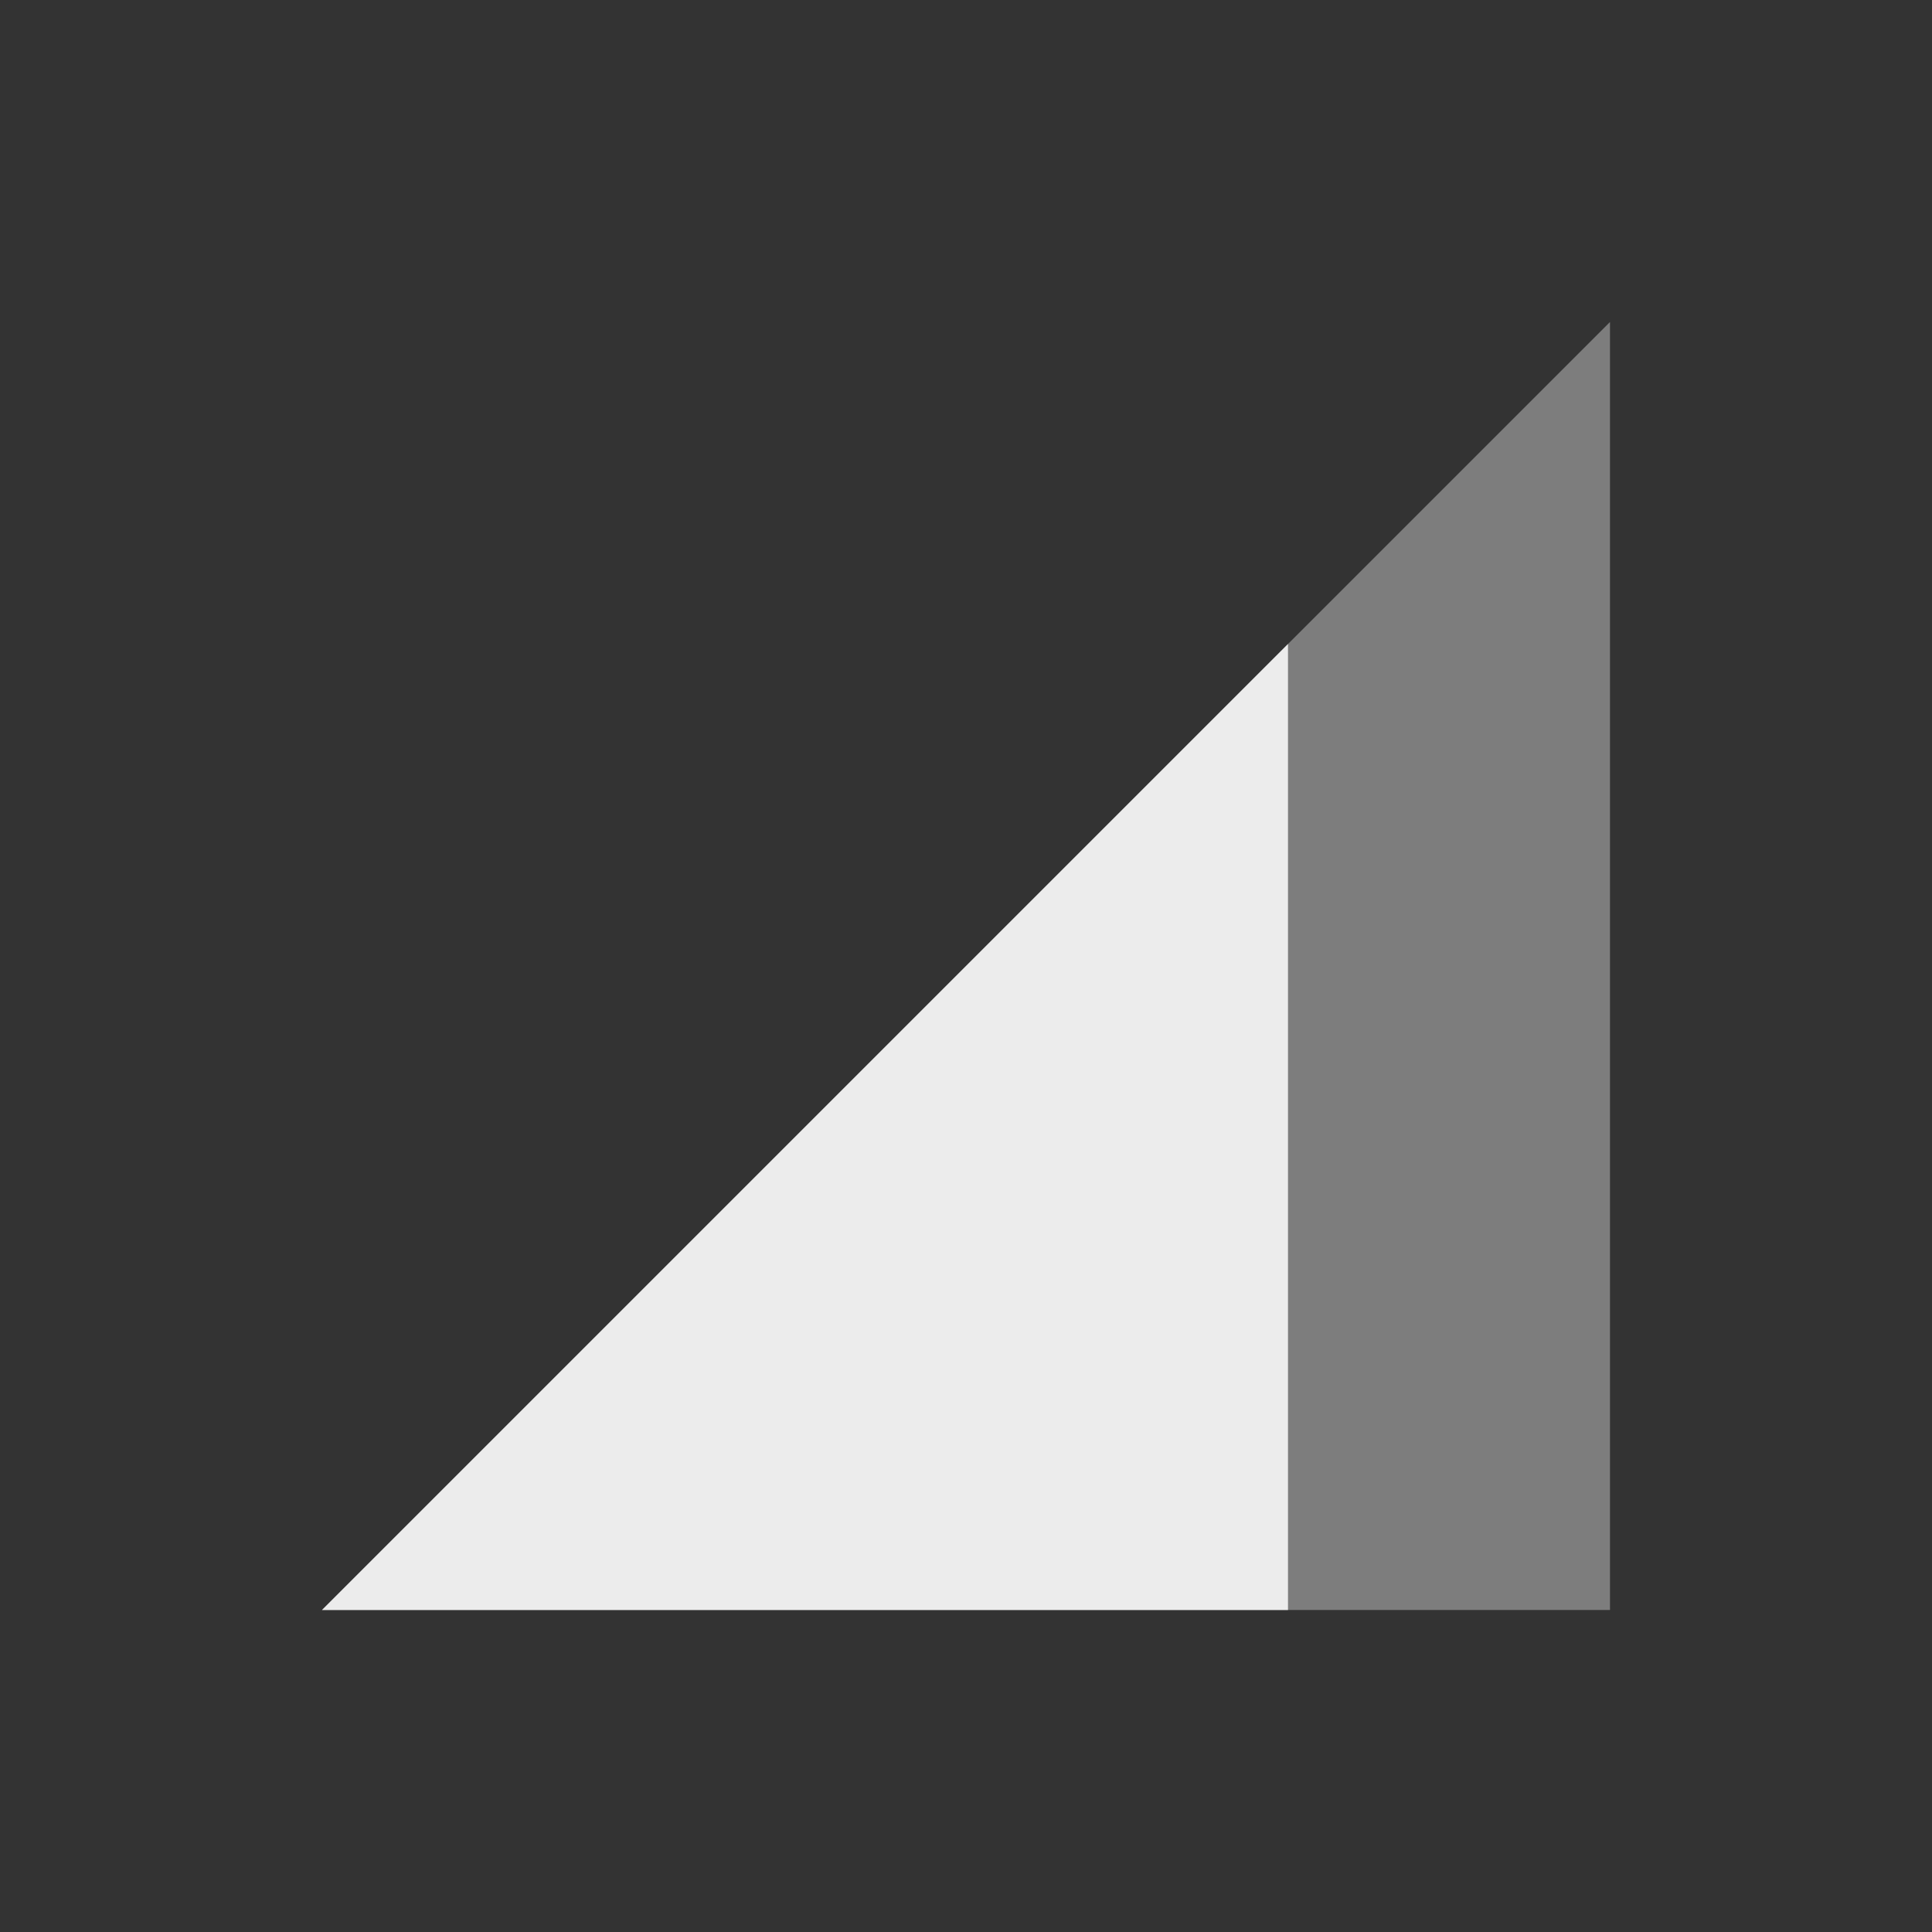
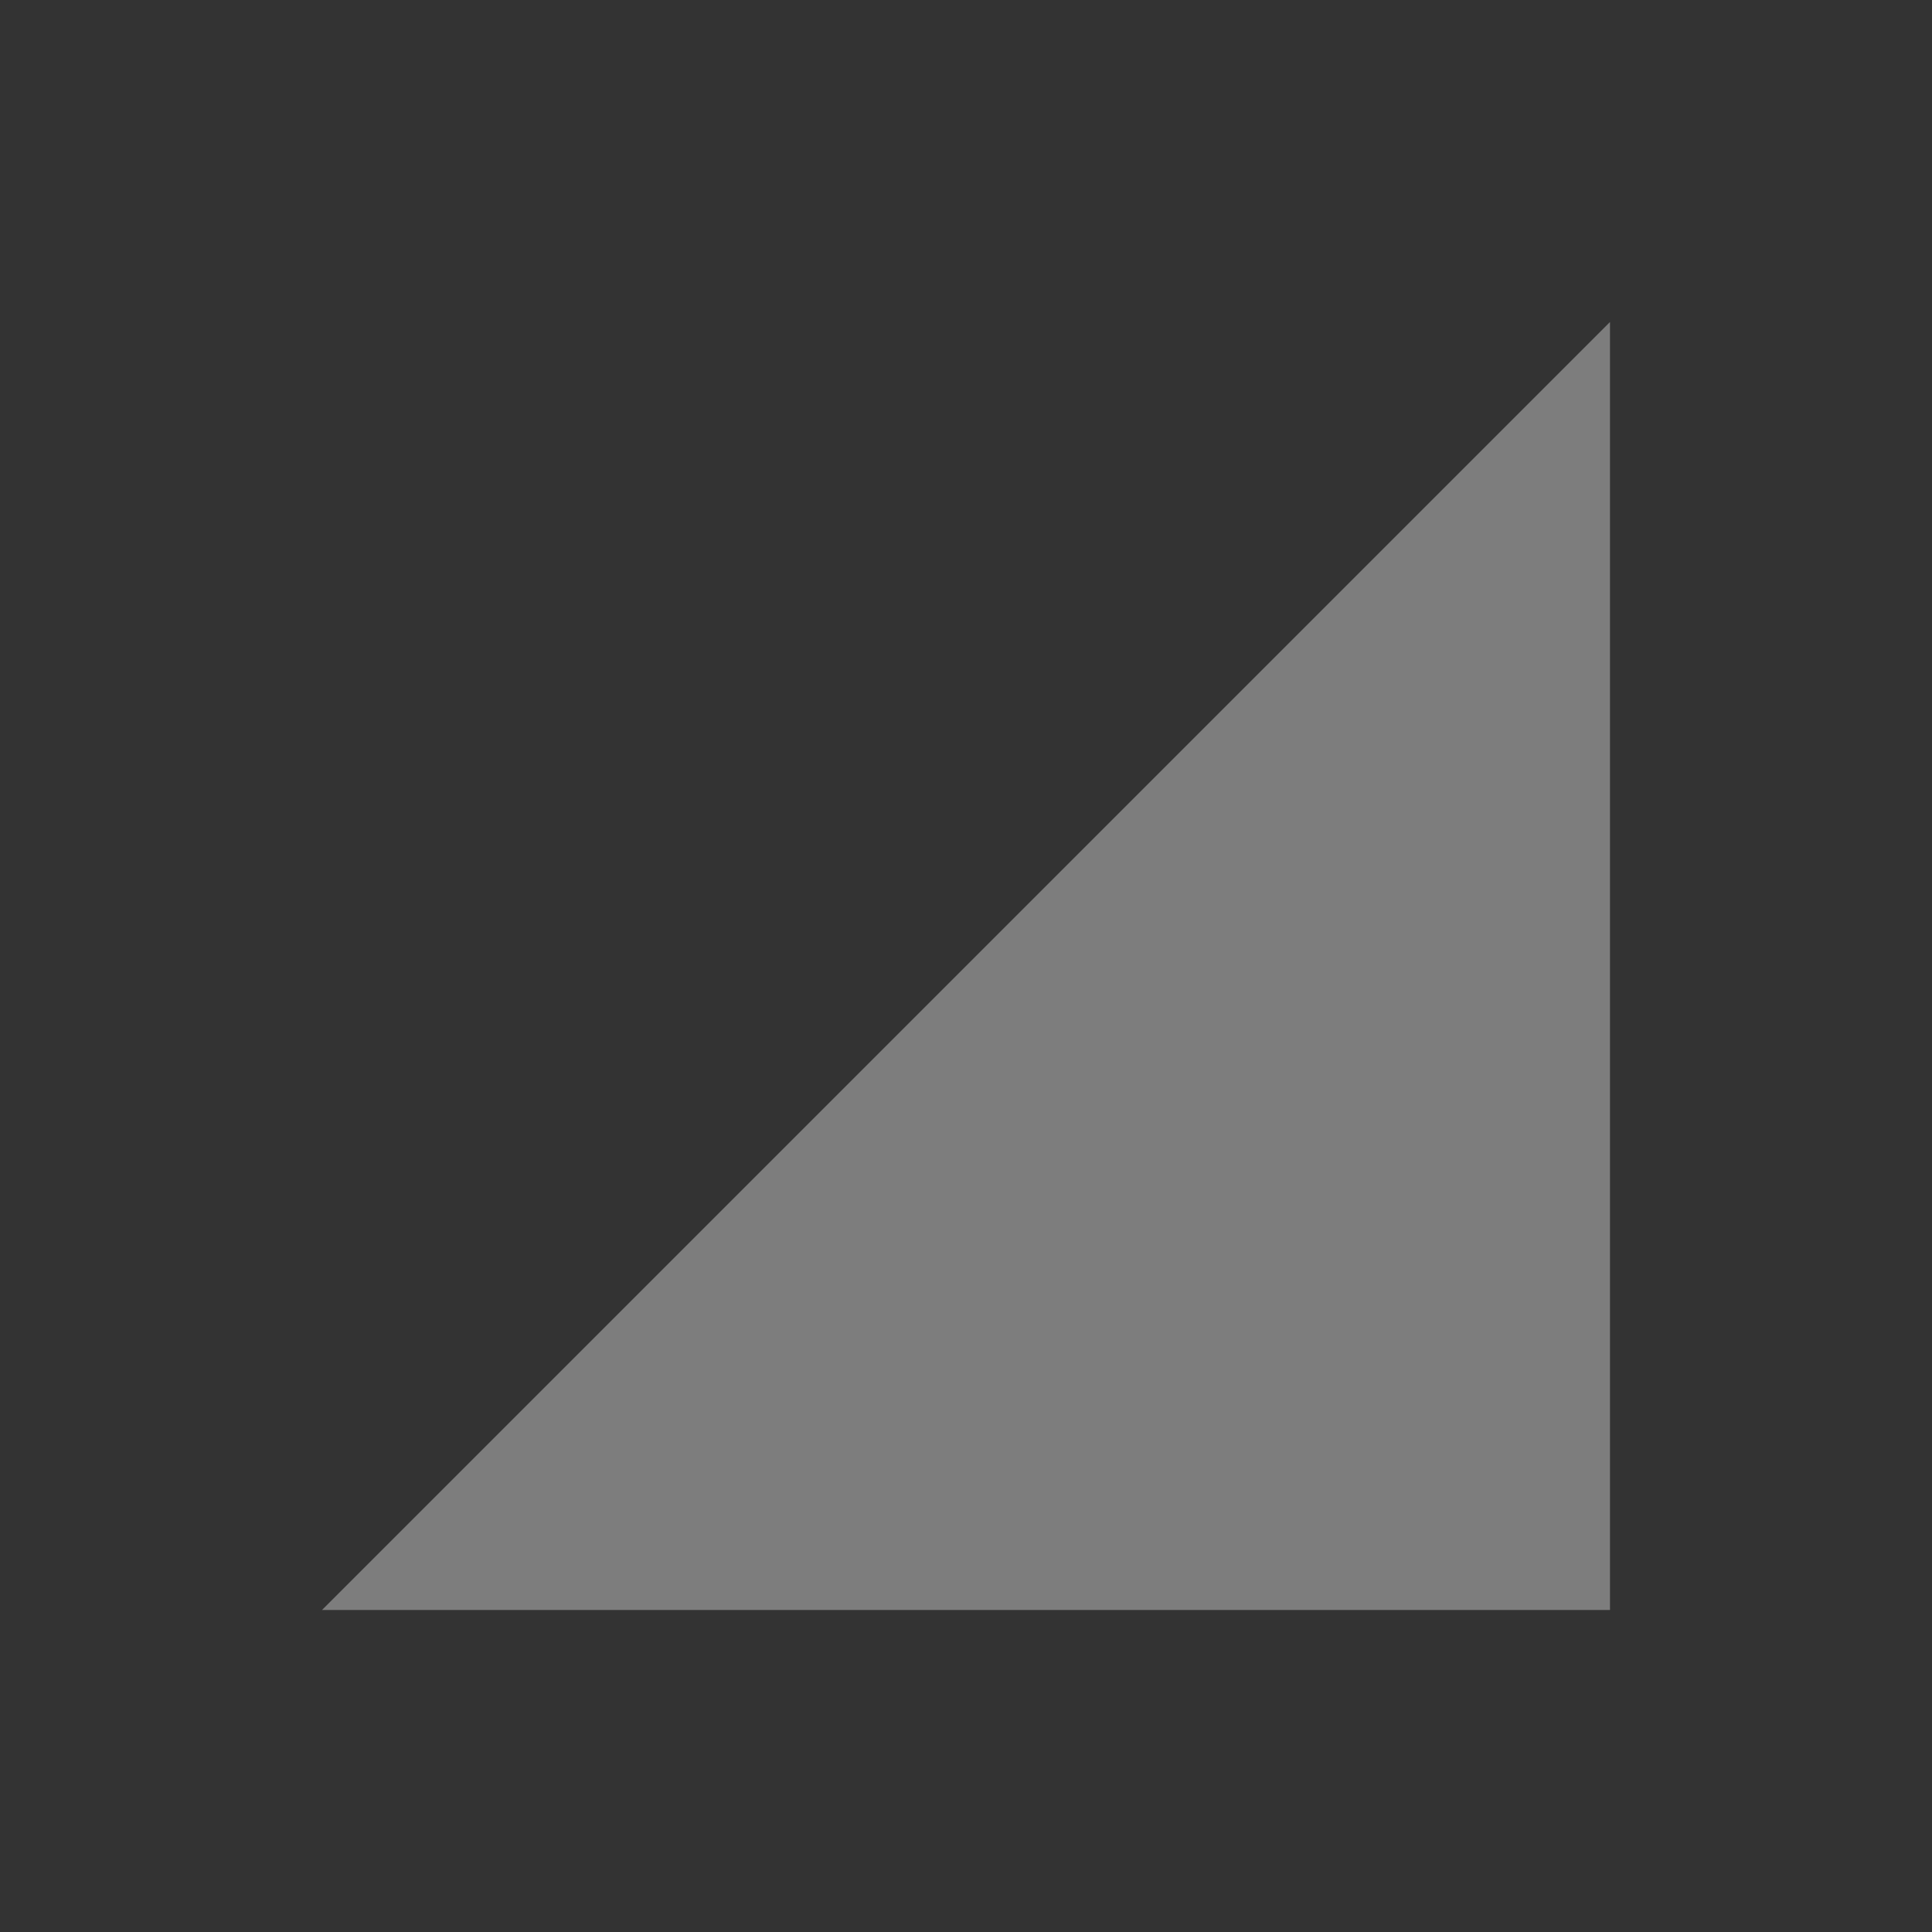
<svg xmlns="http://www.w3.org/2000/svg" viewBox="0 0 24 24">
  <rect x="0" y="0" width="24" height="24" fill="#333333" stroke="none" />
  <path d="M 20,20 20,4 4,20 Z" style="fill:#ececec;opacity:0.4;fill-opacity:1;stroke:none;fill-rule:evenodd" />
-   <path d="m 16 8 -12 12 12 0" style="fill:#ececec;fill-opacity:1;stroke:none;fill-rule:evenodd" />
</svg>